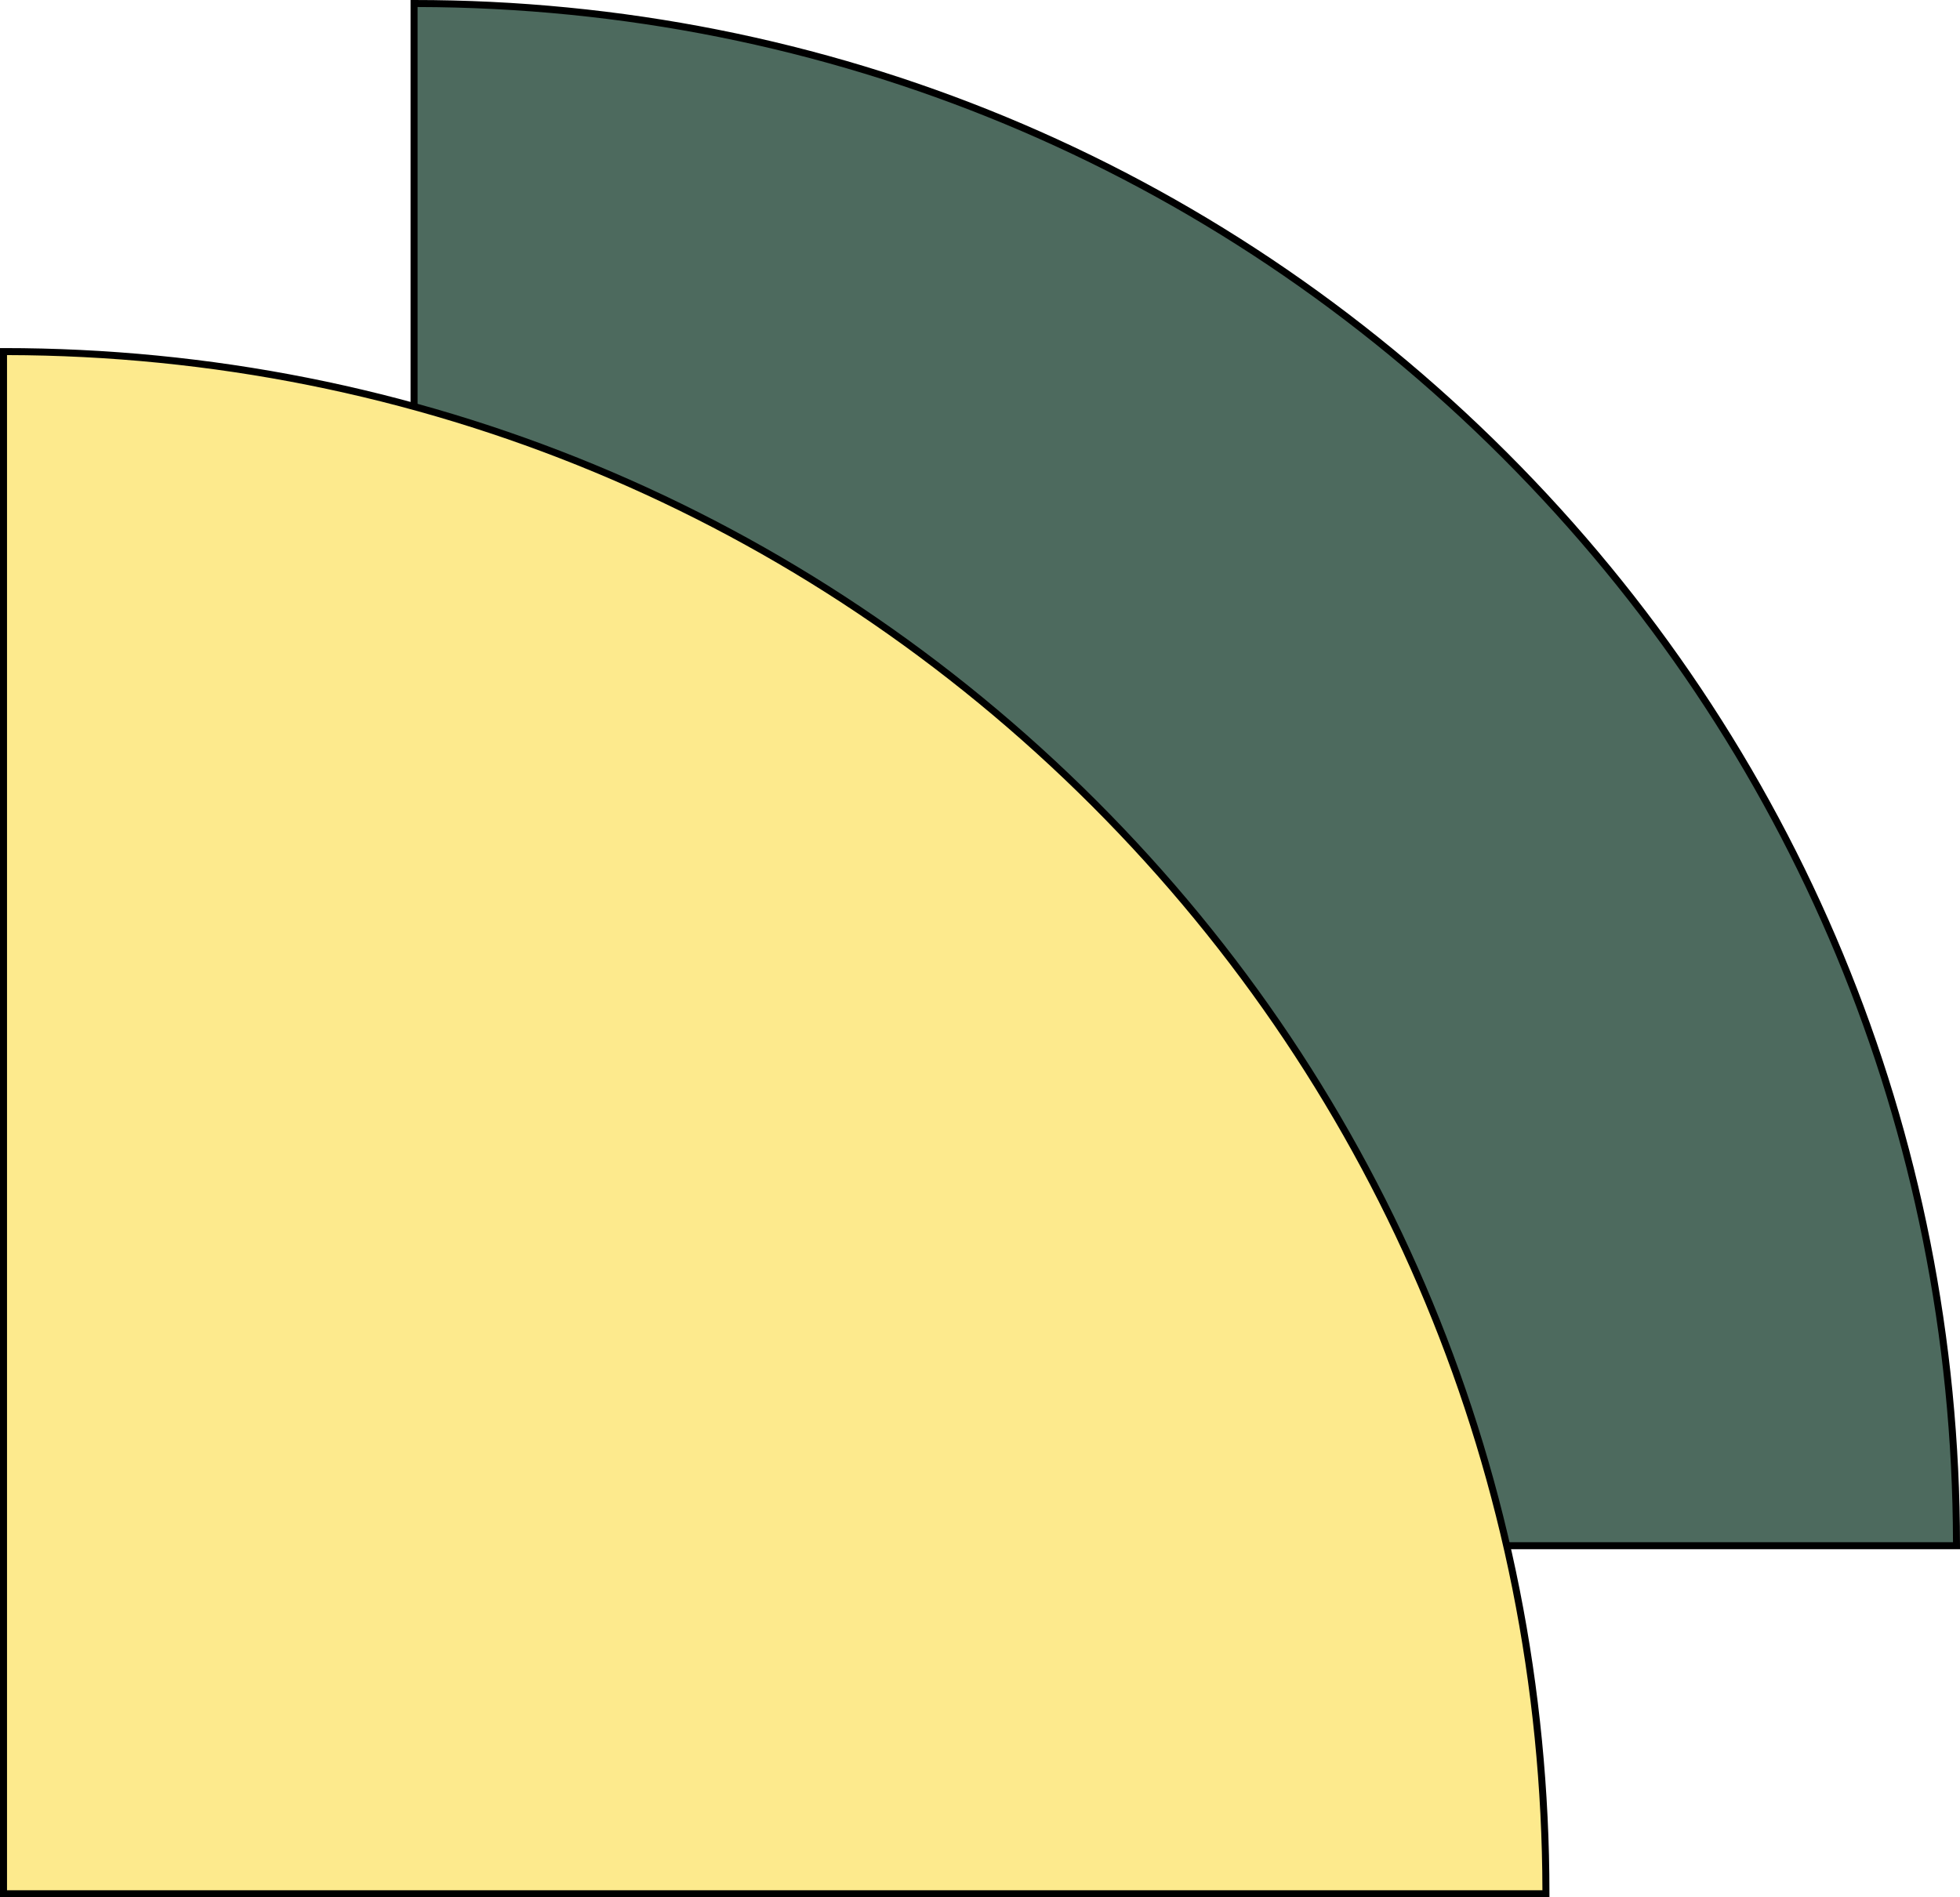
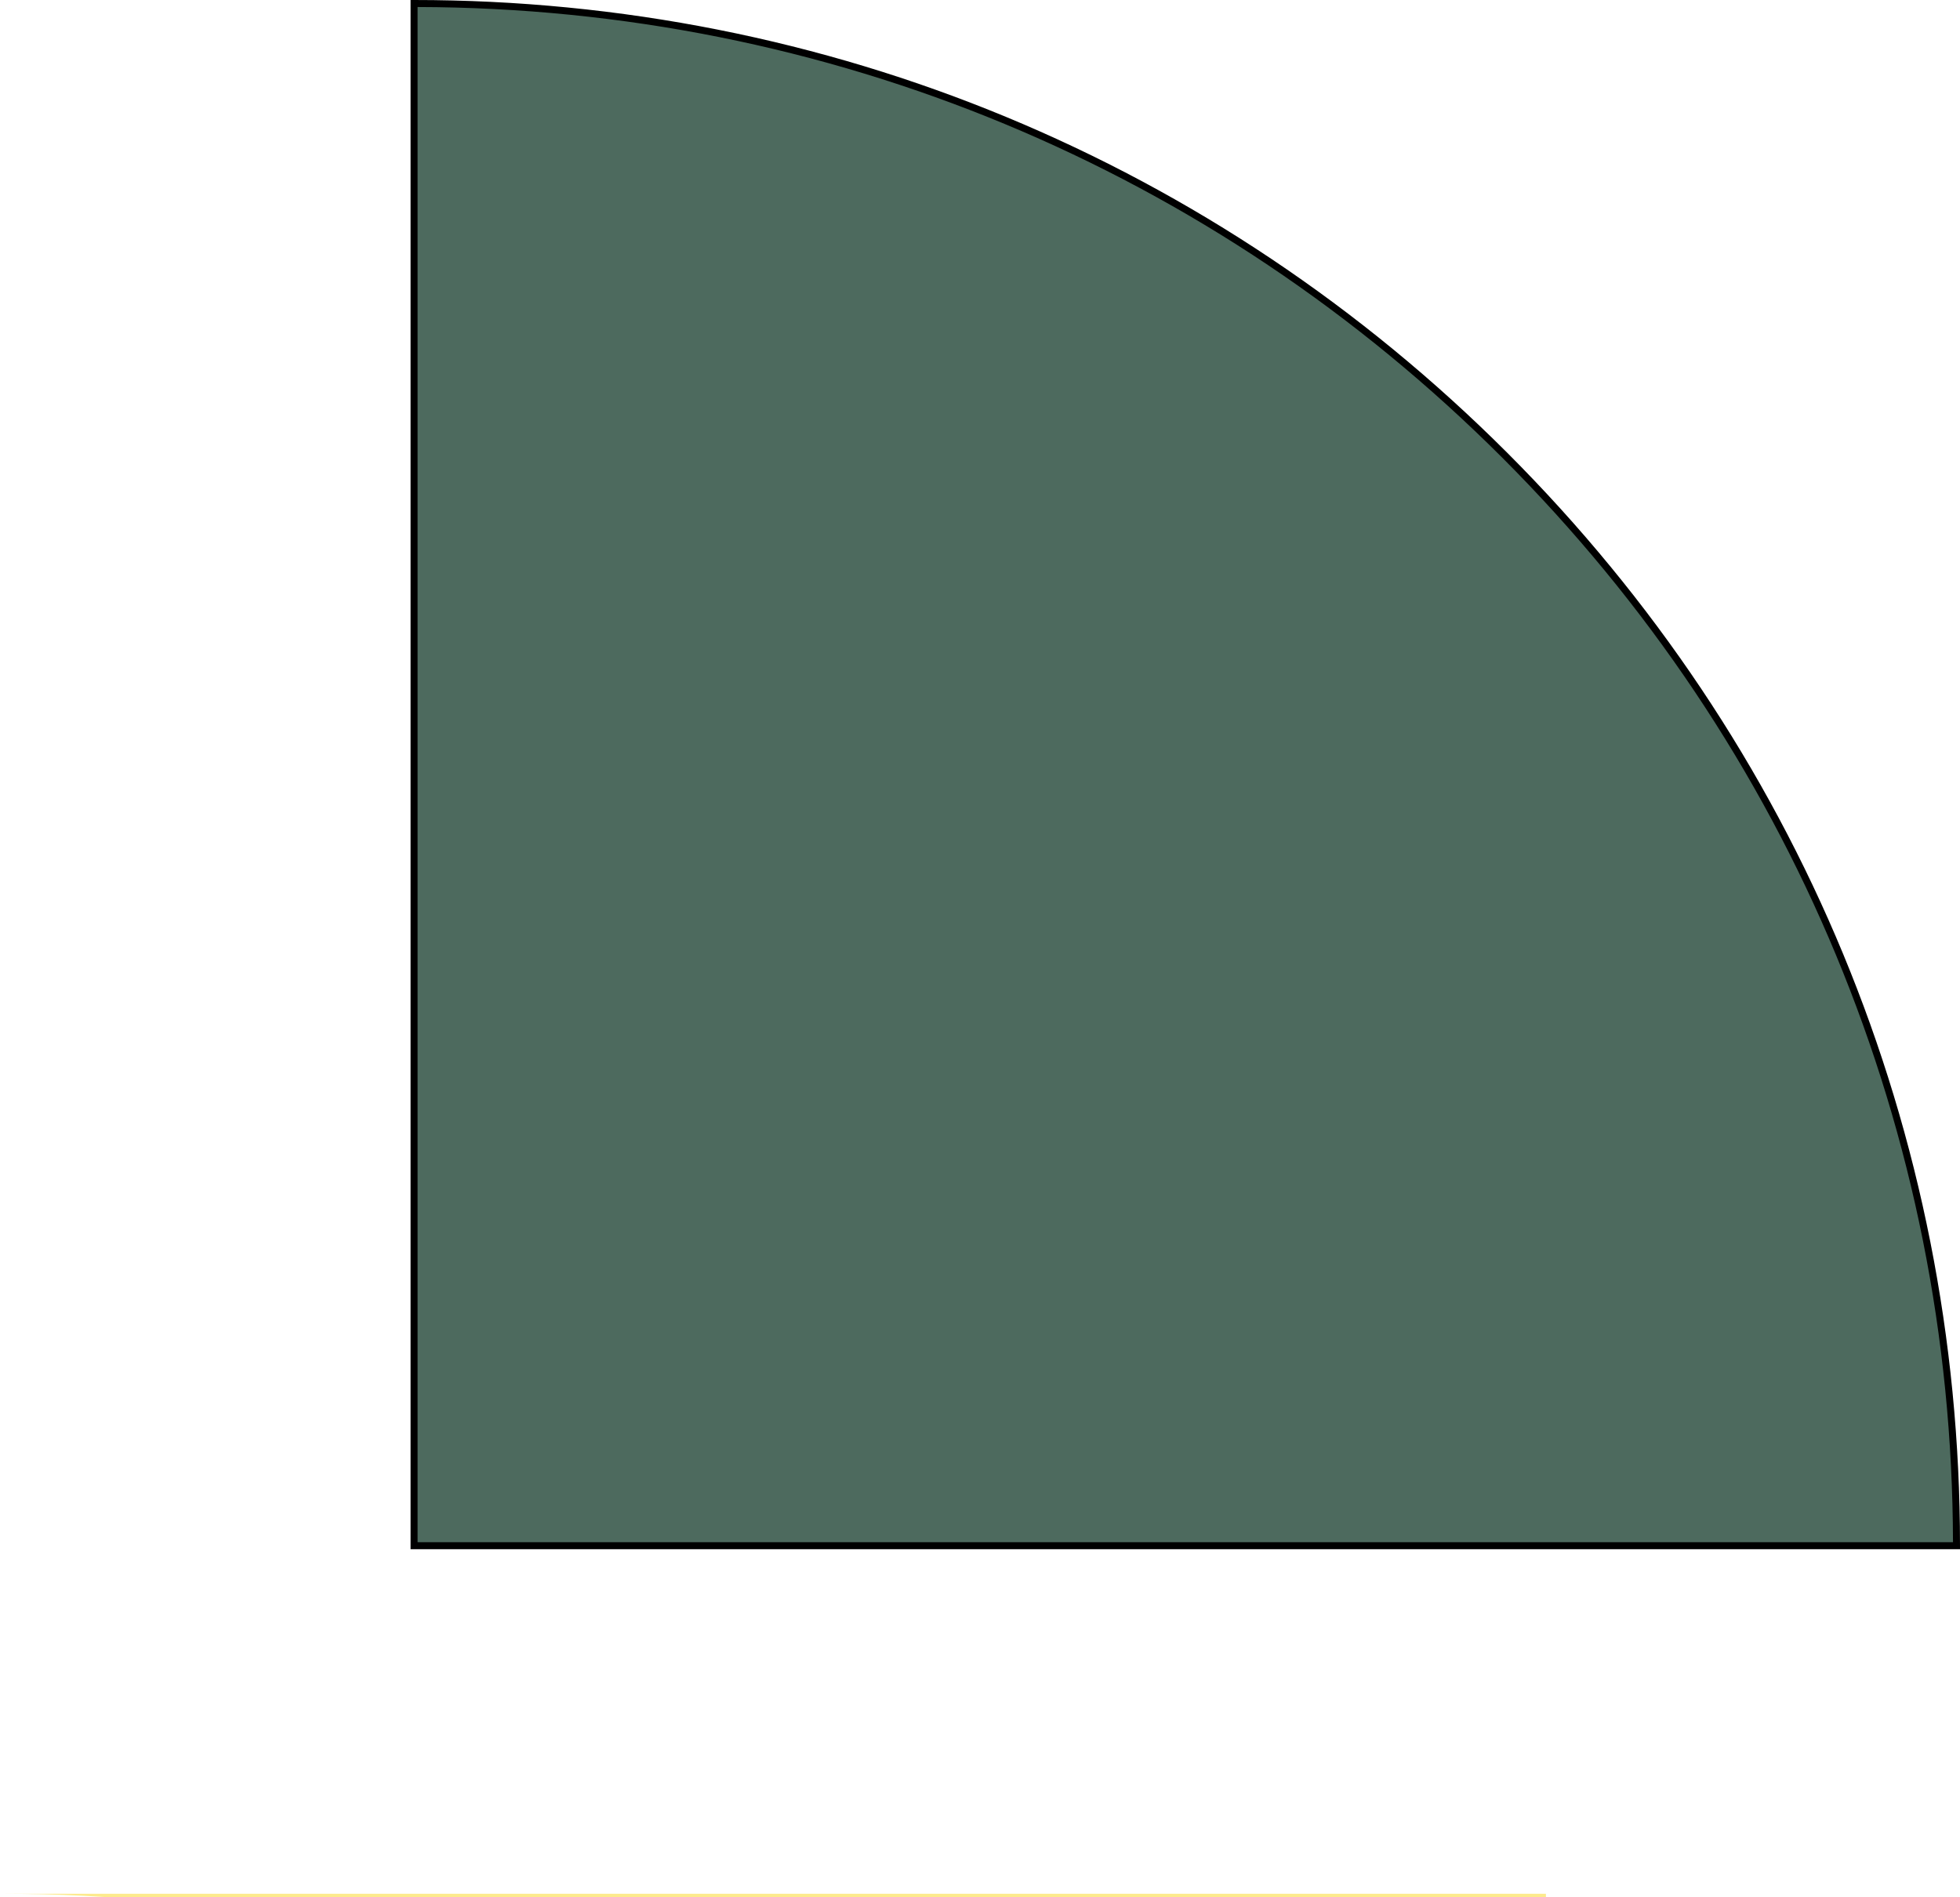
<svg xmlns="http://www.w3.org/2000/svg" id="b" data-name="Layer 2" width="279.37" height="270.47" viewBox="0 0 279.37 270.47">
  <defs>
    <style>      .d {        fill: #fdea8d;      }      .e {        fill: #4d6a5e;      }    </style>
  </defs>
  <g id="c" data-name="Layer 1">
    <g>
      <g>
        <path class="e" d="M278.87,220.35H59.02V.5c121.42,0,219.85,98.43,219.85,219.85Z" />
        <path d="M279.37,220.85H58.52V0h.5c58.86,0,114.19,22.92,155.81,64.54s64.54,96.95,64.54,155.81v.5Zm-219.85-1h218.85c-.13-58.4-22.93-113.29-64.24-154.6S117.92,1.13,59.52,1V219.85Z" />
      </g>
      <g>
-         <path class="d" d="M220.35,269.97H.5V50.12c121.42,0,219.85,98.43,219.85,219.85Z" />
-         <path d="M220.85,270.47H0V49.62H.5c58.86,0,114.19,22.92,155.81,64.54s64.54,96.95,64.54,155.81v.5Zm-219.85-1H219.85c-.13-58.4-22.93-113.29-64.24-154.6S59.4,50.75,1,50.62v218.85Z" />
+         <path class="d" d="M220.35,269.97H.5c121.42,0,219.85,98.43,219.85,219.85Z" />
      </g>
    </g>
  </g>
</svg>